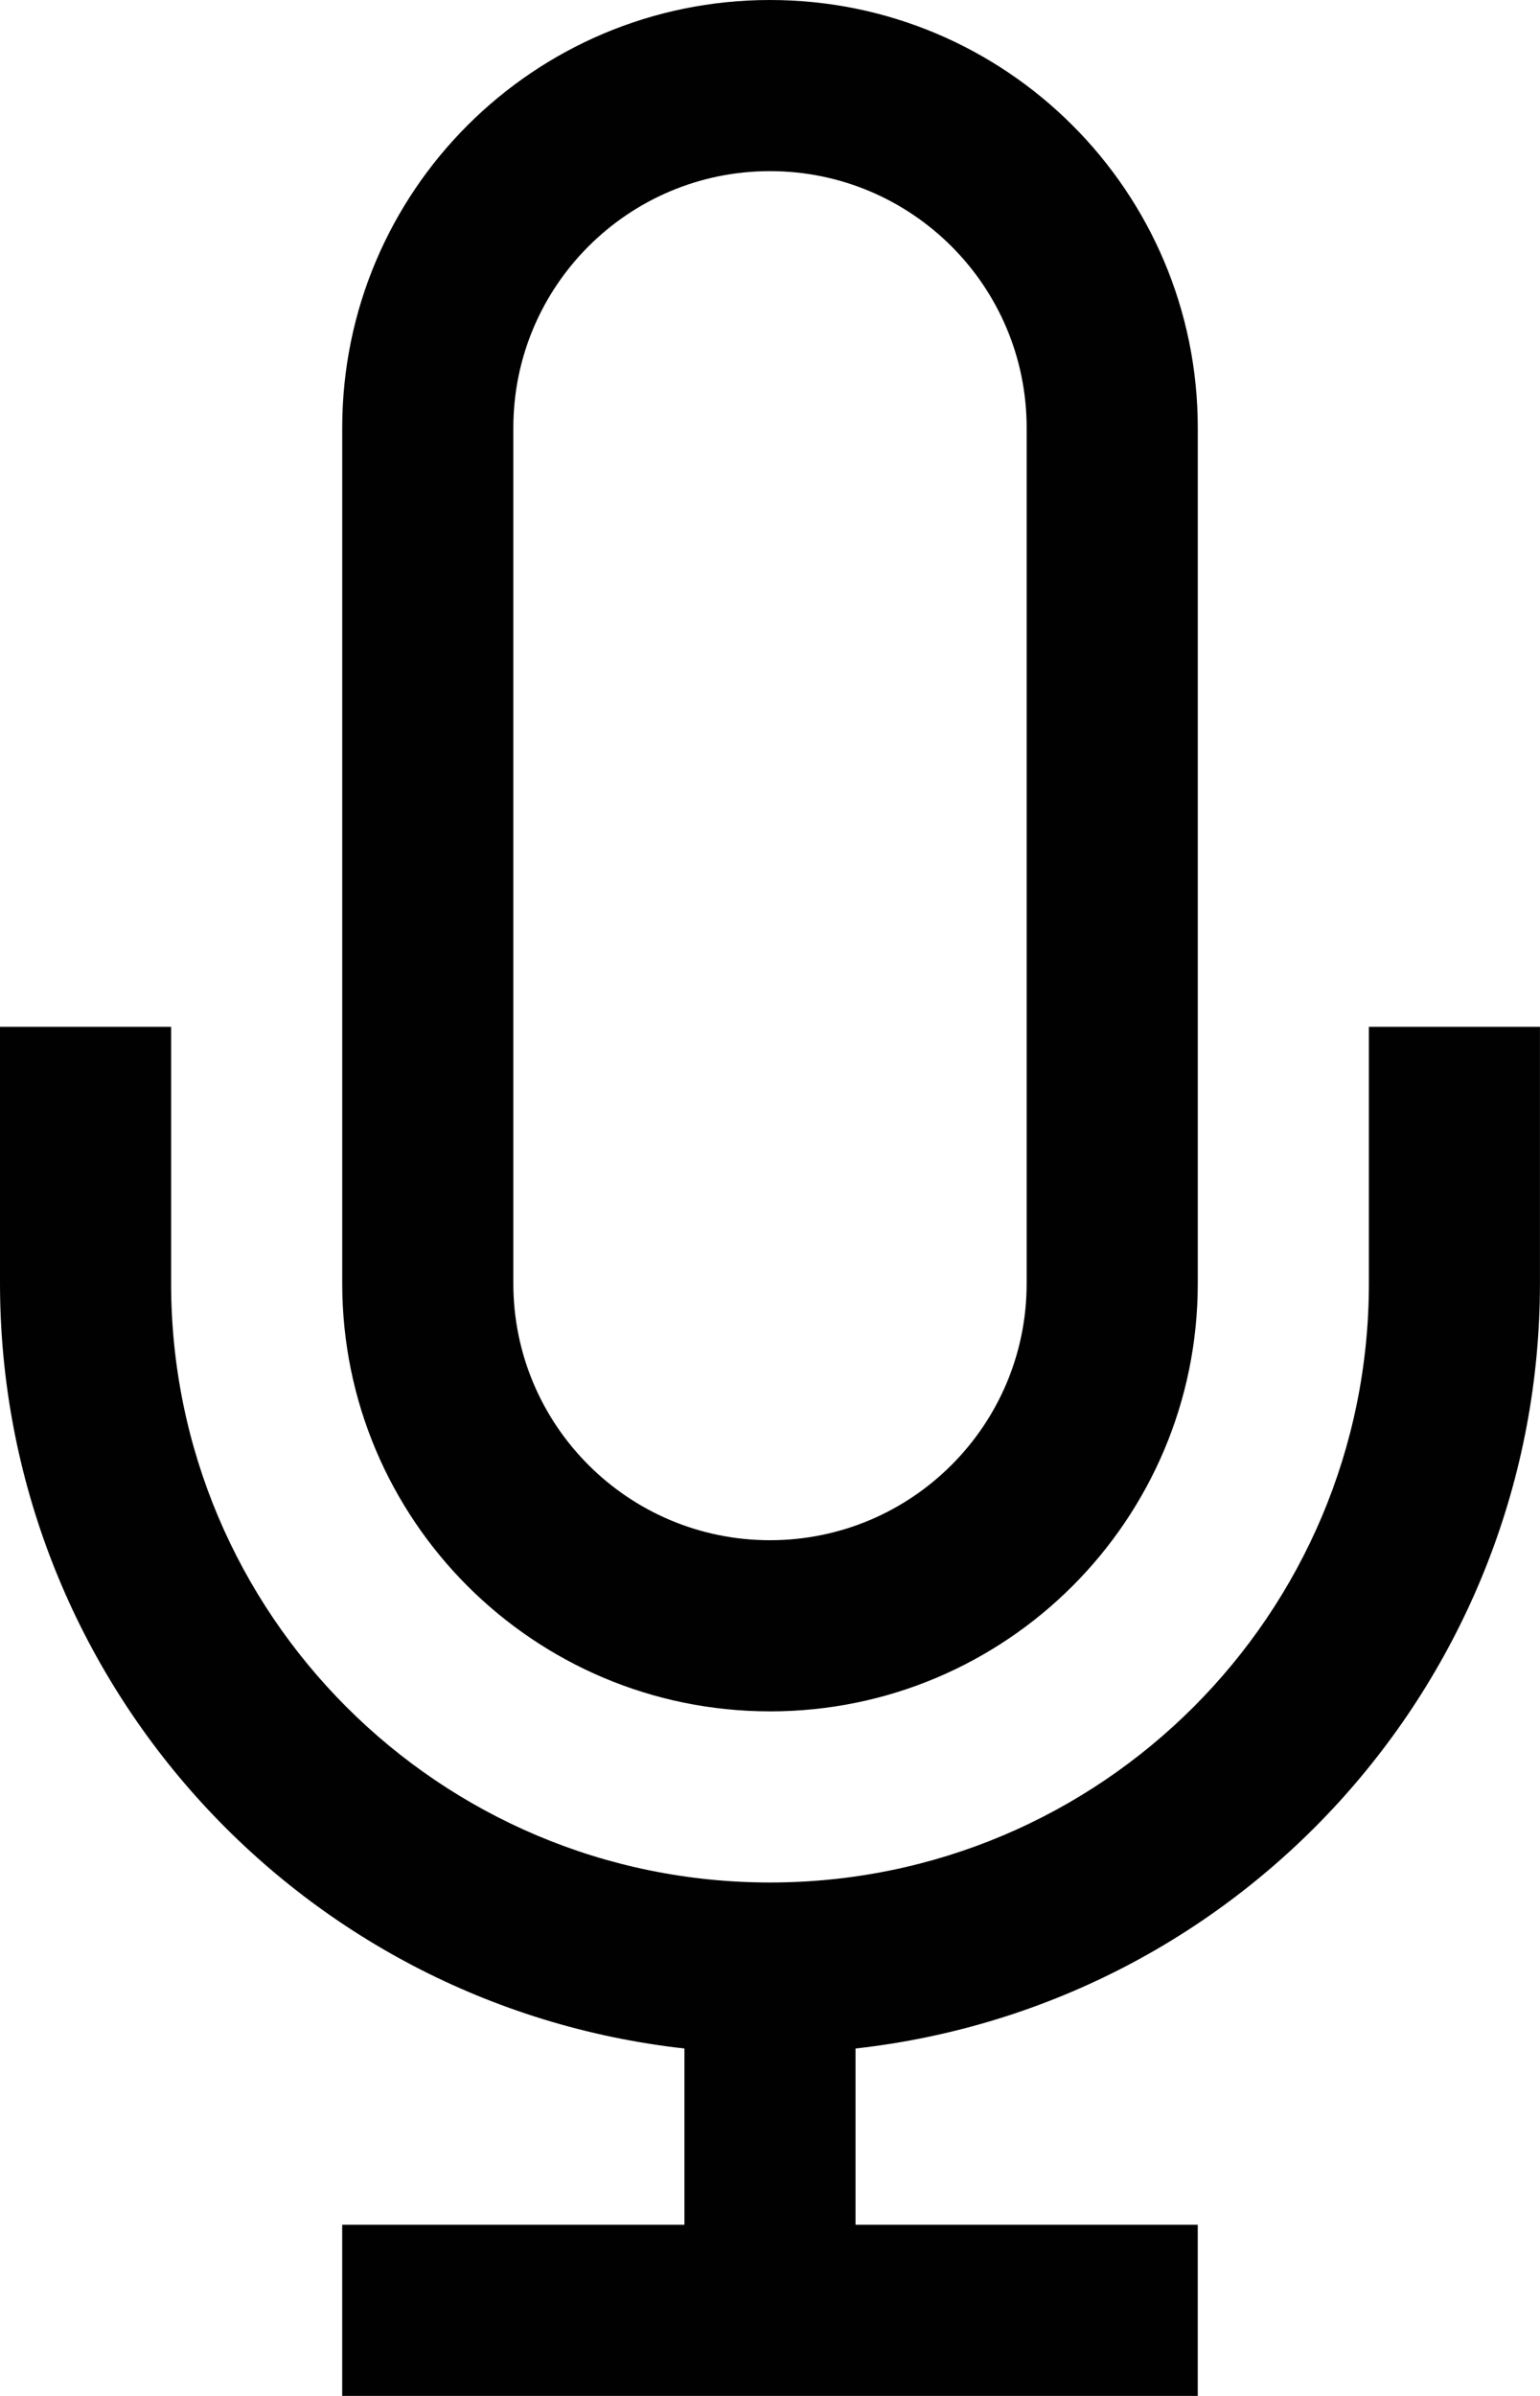
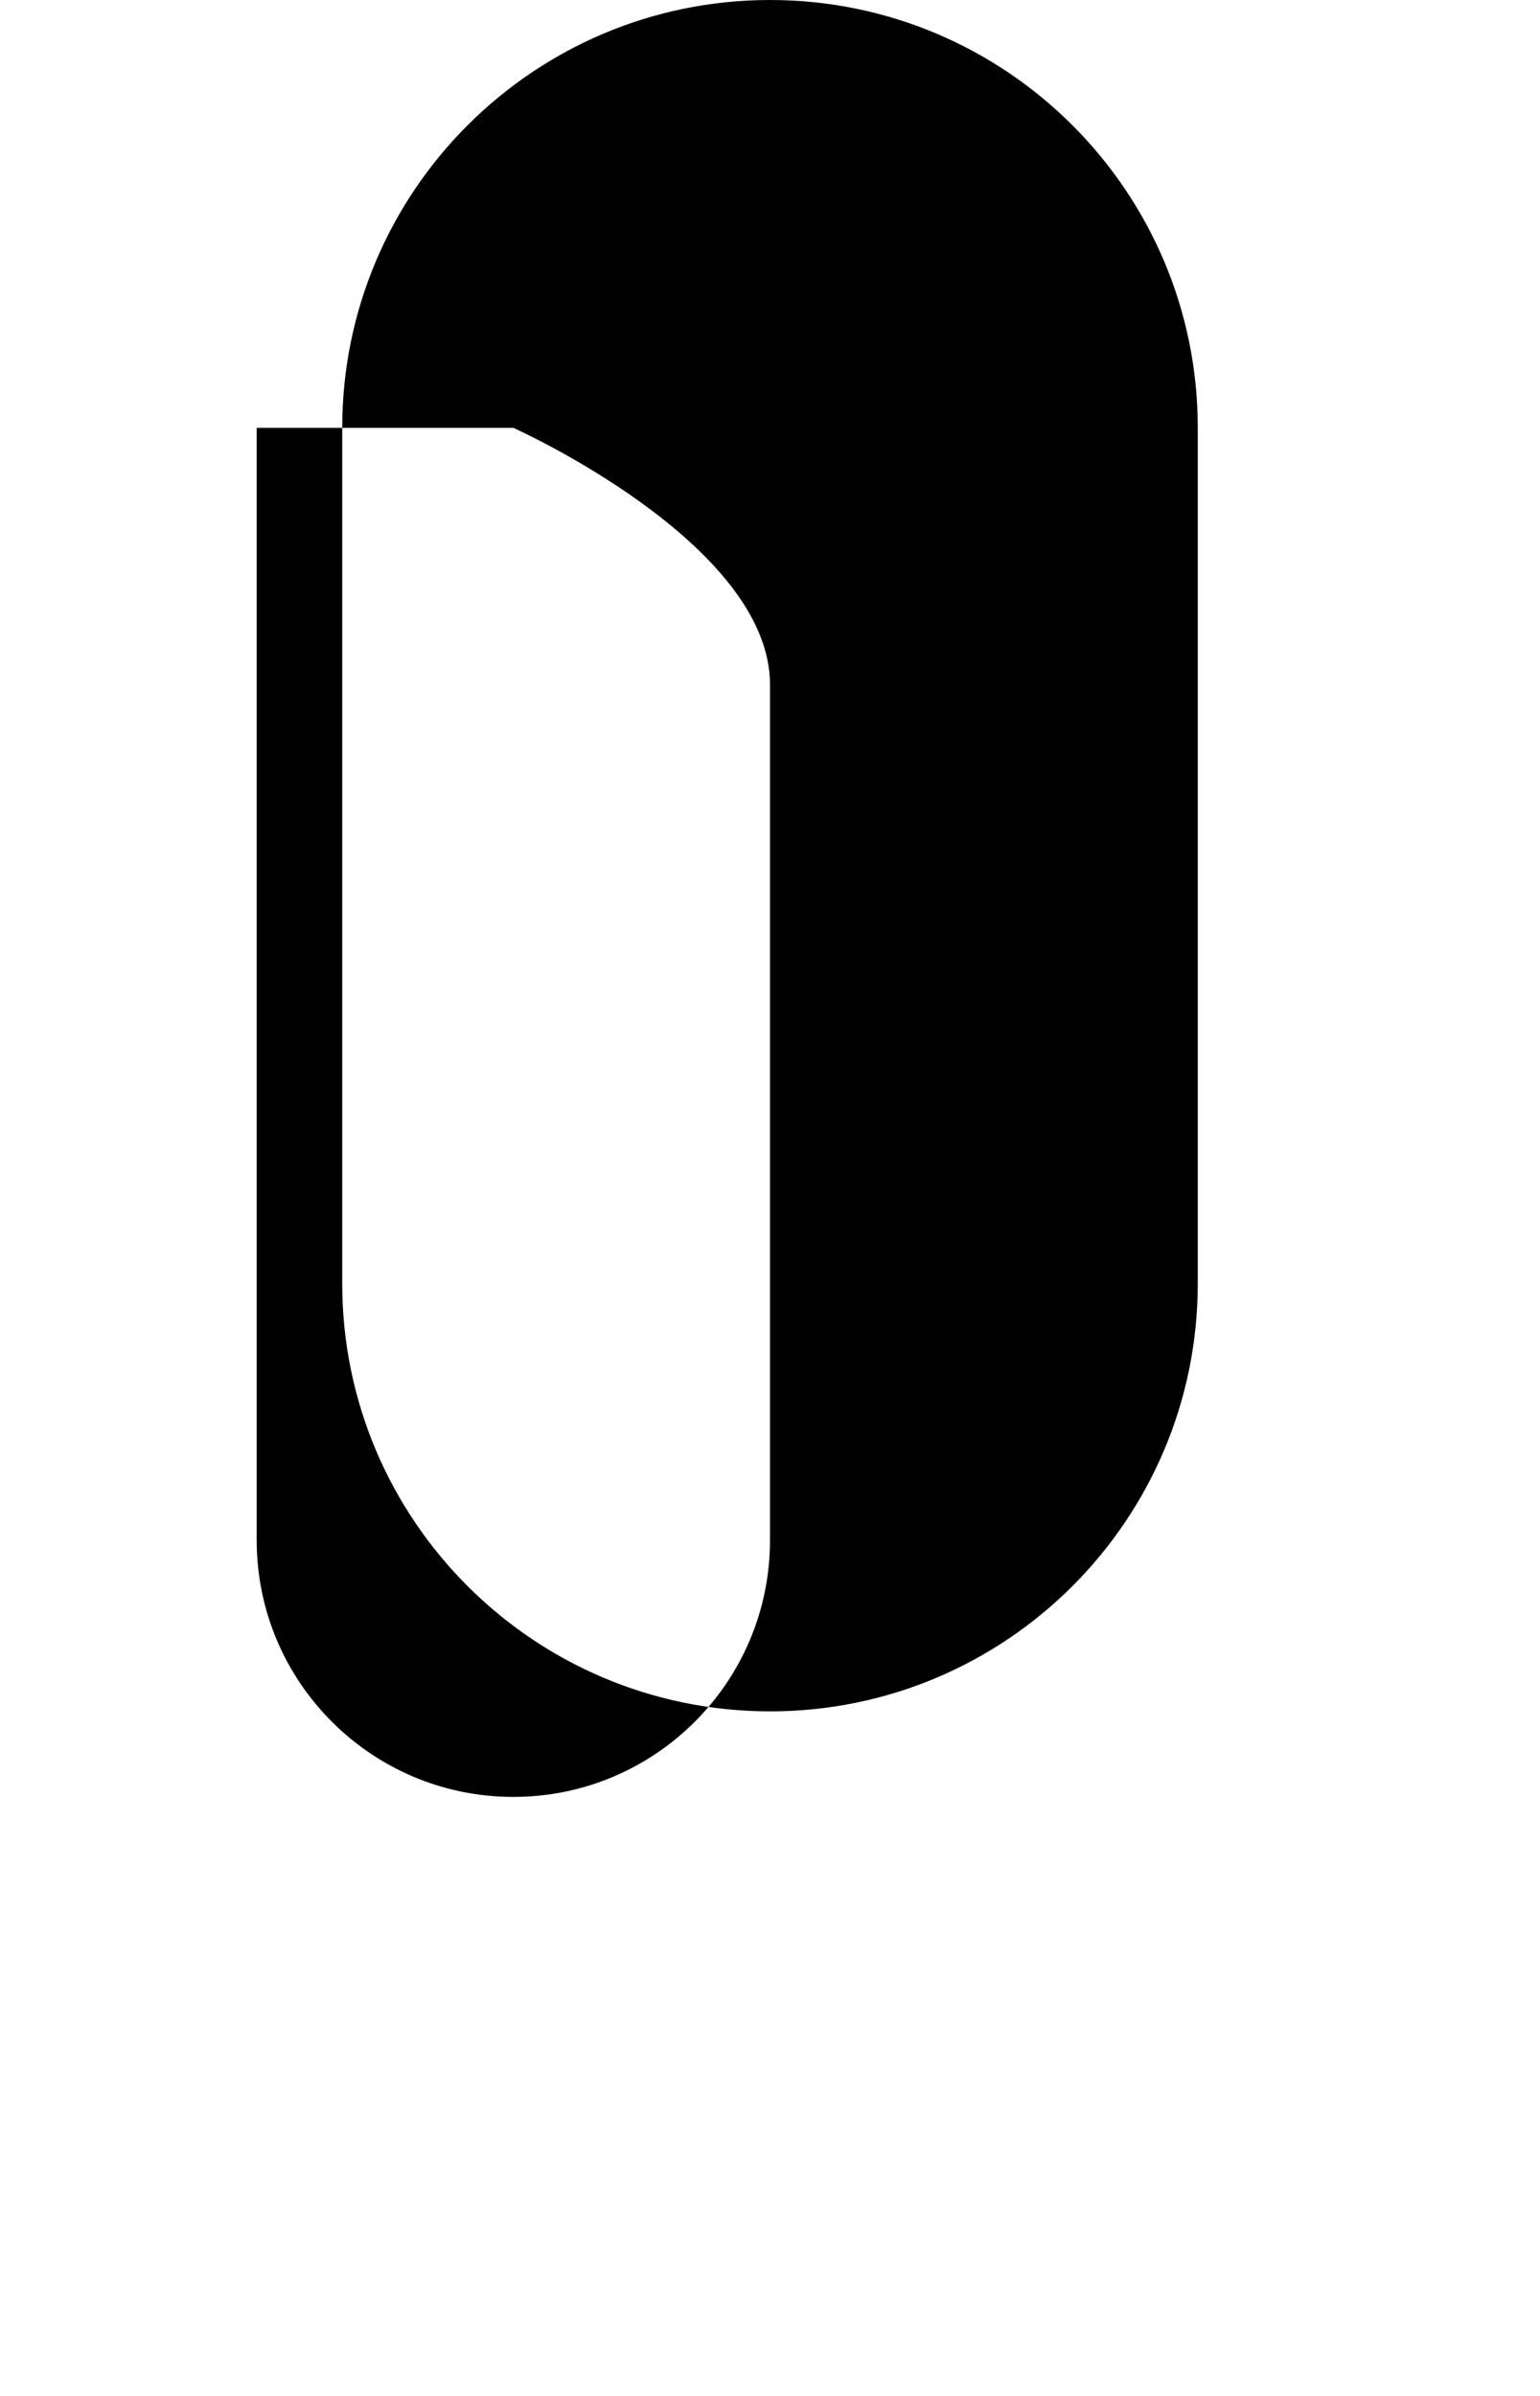
<svg xmlns="http://www.w3.org/2000/svg" id="Layer_2" width="642.86" height="1000" viewBox="0 0 642.86 1000">
  <defs>
    <style>.cls-1{fill:#010101;stroke-width:0px;}</style>
  </defs>
  <g id="Layer_106">
-     <path class="cls-1" d="m571.43,428.57v107.14c0,138.07-111.93,250-250,250s-250-111.93-250-250v-107.14H0v107.14c.08,163.64,123.09,301.1,285.71,319.29v73.57h-142.86v71.43h357.14v-71.43h-142.86v-73.57c162.63-18.18,285.64-155.64,285.71-319.29v-107.14h-71.43Z" />
-     <path class="cls-1" d="m321.43,714.29c98.62,0,178.57-79.95,178.57-178.57V178.57C500,79.95,420.05,0,321.43,0s-178.57,79.95-178.57,178.57v357.14c0,98.62,79.95,178.57,178.57,178.57ZM214.29,178.57c0-59.17,47.97-107.14,107.14-107.14s107.14,47.97,107.14,107.14v357.14c0,59.17-47.97,107.14-107.14,107.14s-107.14-47.97-107.14-107.14V178.57Z" />
+     <path class="cls-1" d="m321.43,714.29c98.62,0,178.57-79.95,178.57-178.57V178.57C500,79.95,420.05,0,321.43,0s-178.57,79.95-178.57,178.57v357.14c0,98.62,79.95,178.57,178.57,178.57ZM214.29,178.57s107.14,47.97,107.14,107.14v357.14c0,59.17-47.97,107.14-107.14,107.14s-107.14-47.97-107.14-107.14V178.57Z" />
  </g>
</svg>